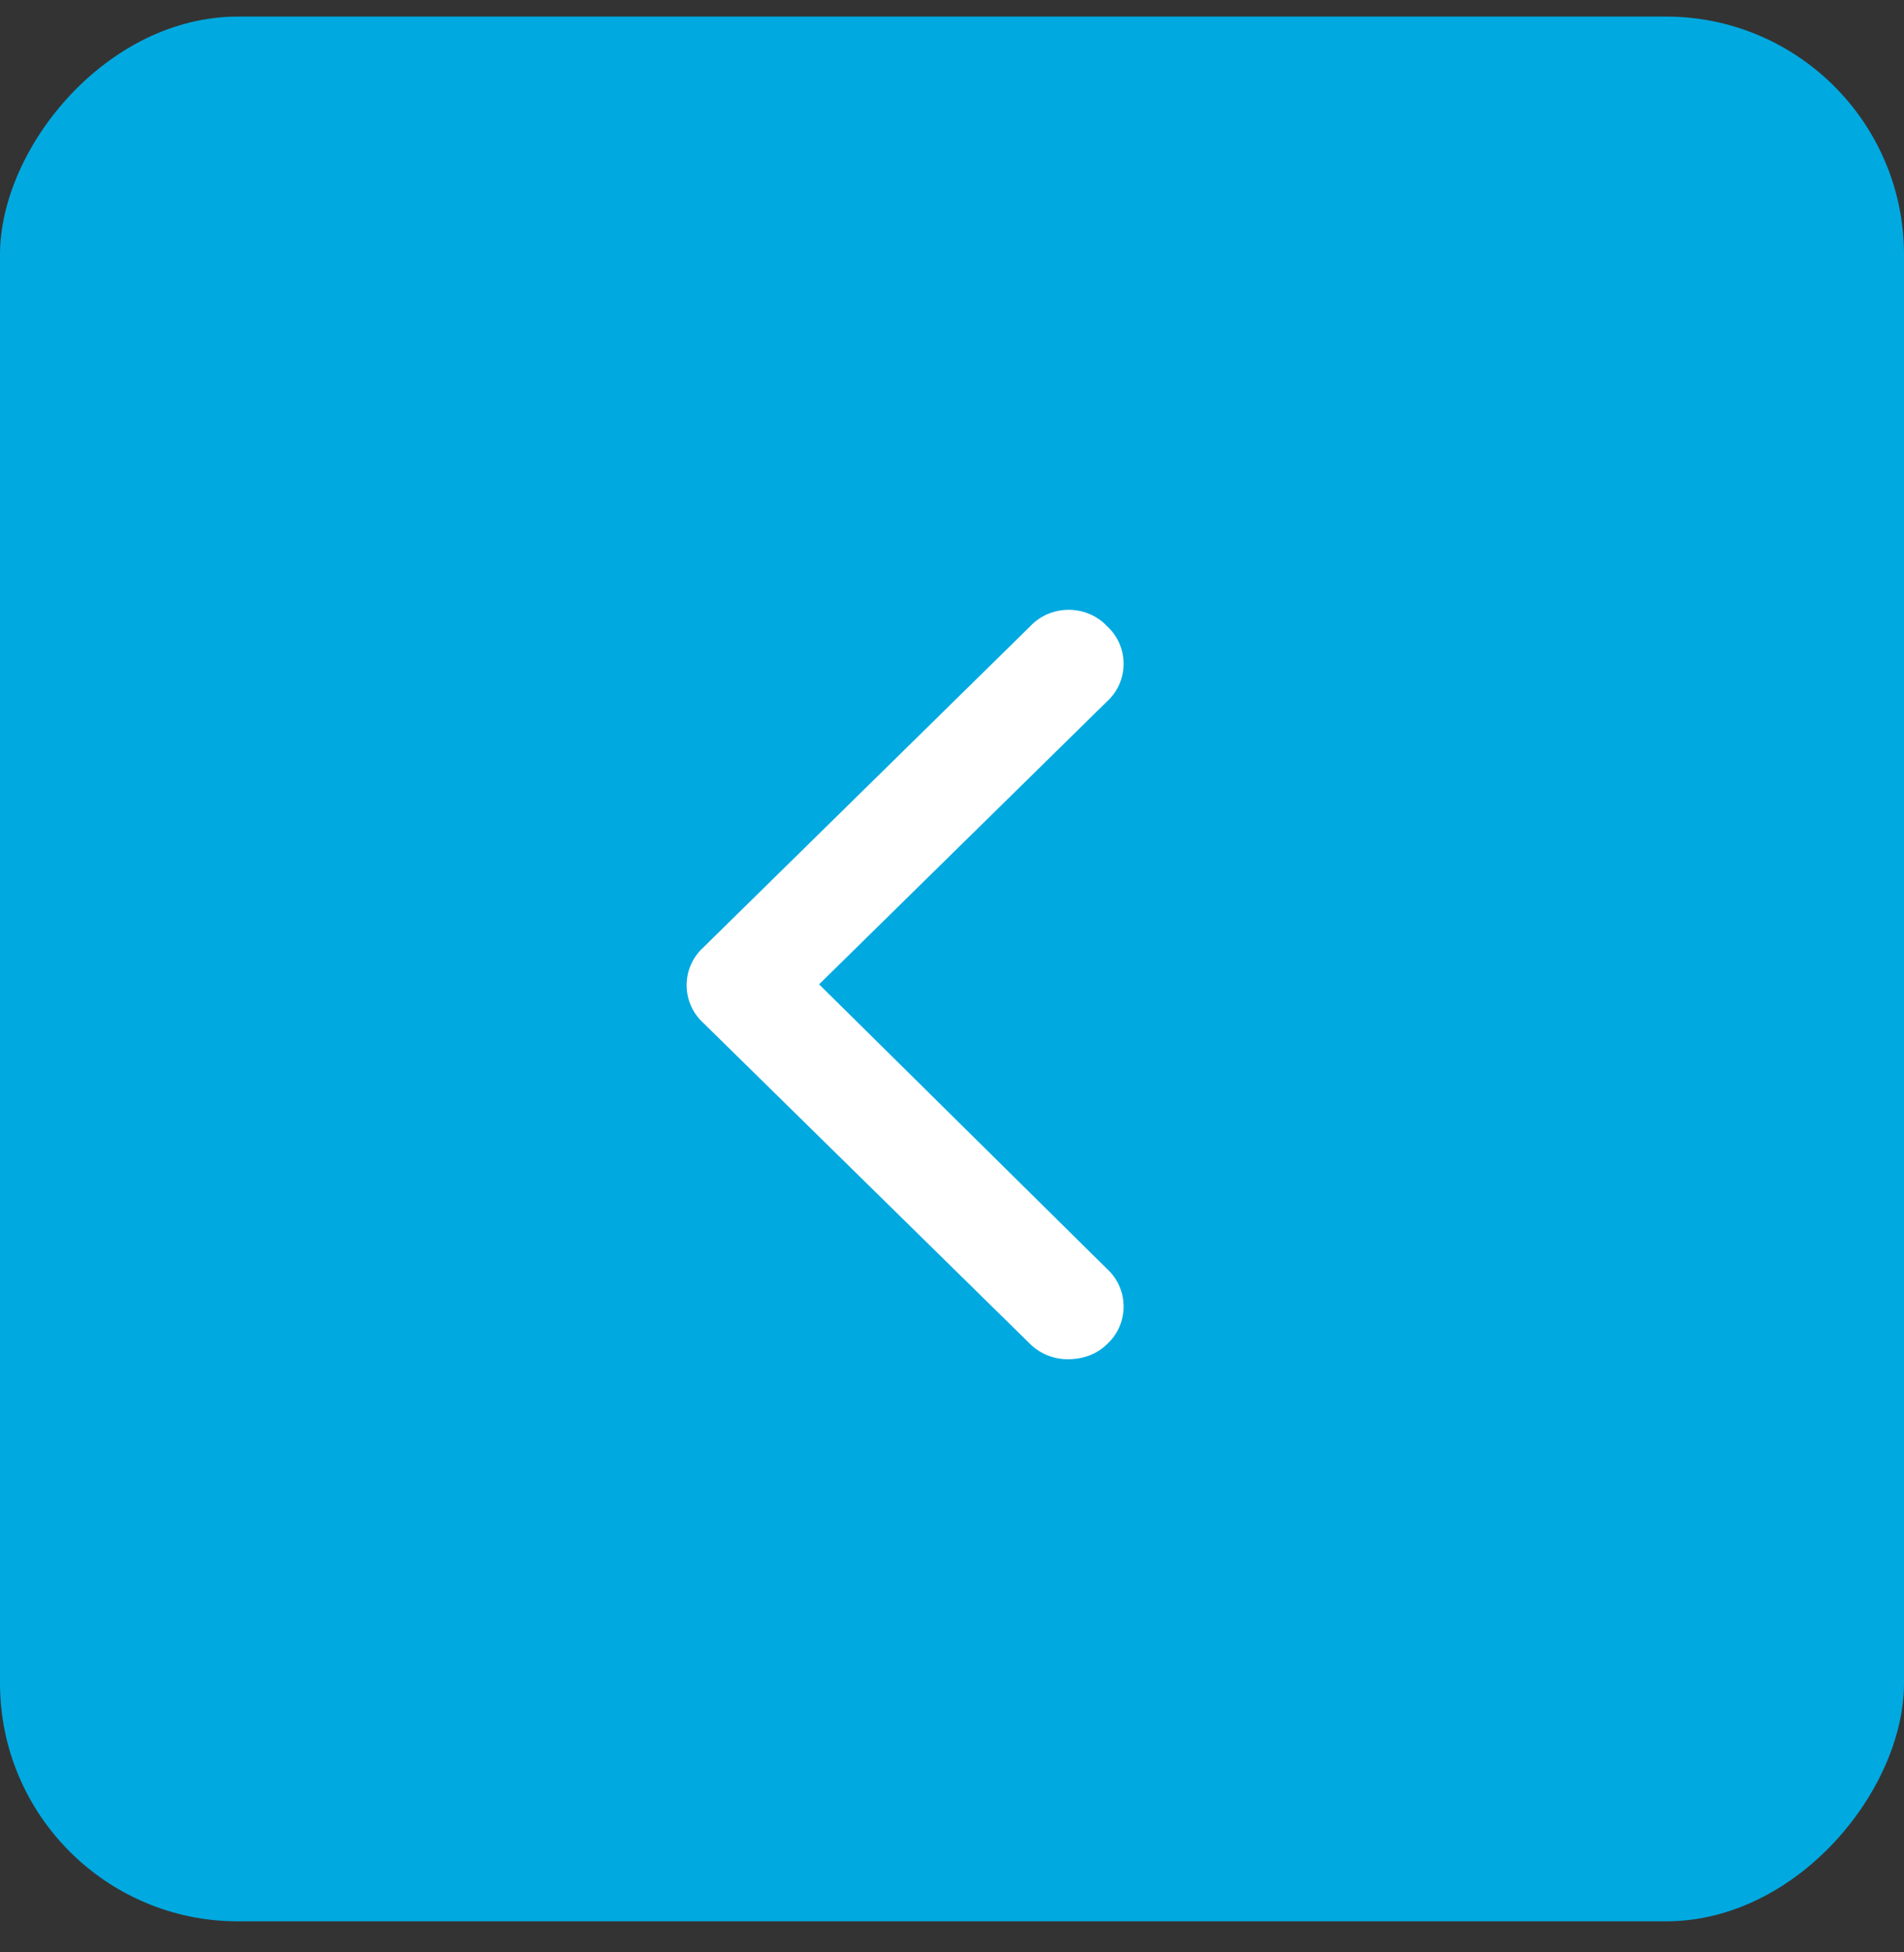
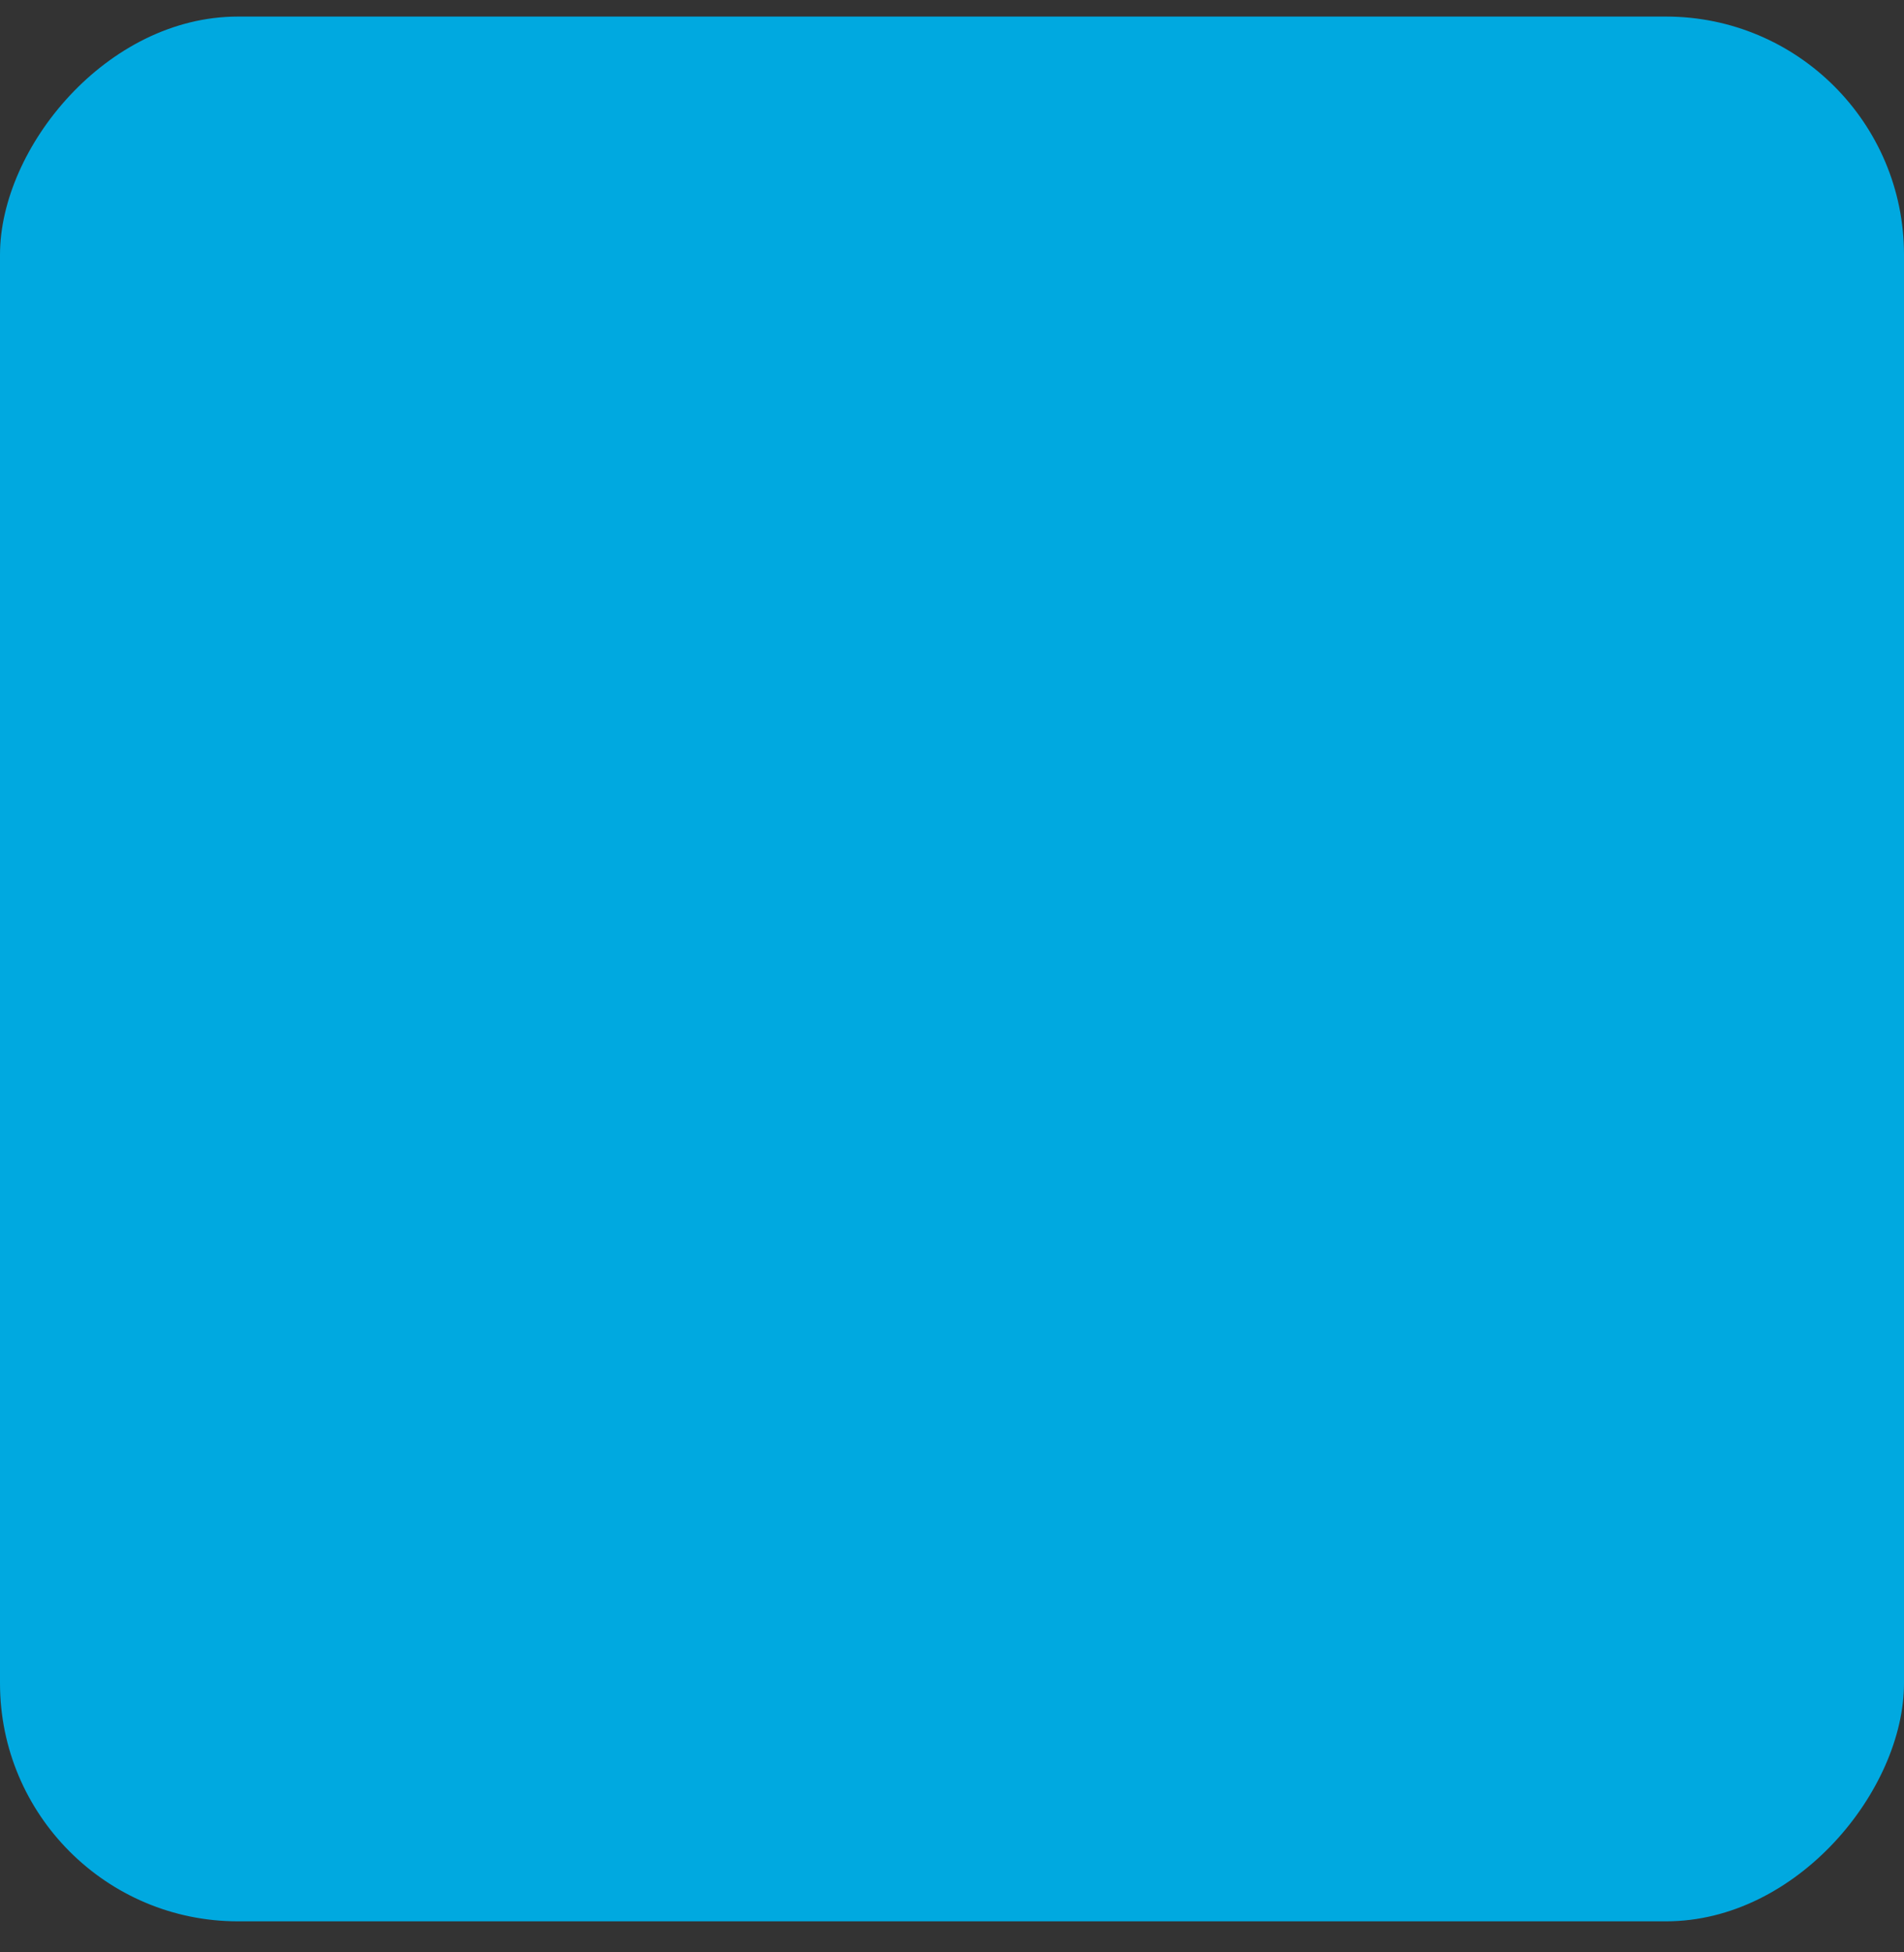
<svg xmlns="http://www.w3.org/2000/svg" width="40" height="41" viewBox="0 0 40 41" fill="none">
  <rect x="0" y="0" width="40" height="41" fill="#333333" stroke="none" />
  <g id="Arrow">
    <rect id="Rectangle 13" width="40" height="40" rx="5" transform="matrix(-1 0 0 1 40 0.348)" fill="#00A9E0" />
-     <path id="Chevron-right" d="M22.433 28.544C22.755 28.544 23.042 28.439 23.256 28.228C23.722 27.806 23.722 27.068 23.256 26.646L17.208 20.671L23.256 14.731C23.722 14.309 23.722 13.571 23.256 13.149C22.827 12.692 22.075 12.692 21.646 13.149L14.774 19.898C14.309 20.32 14.309 21.058 14.774 21.48L21.646 28.228C21.861 28.439 22.147 28.544 22.433 28.544Z" fill="white" />
  </g>
</svg>